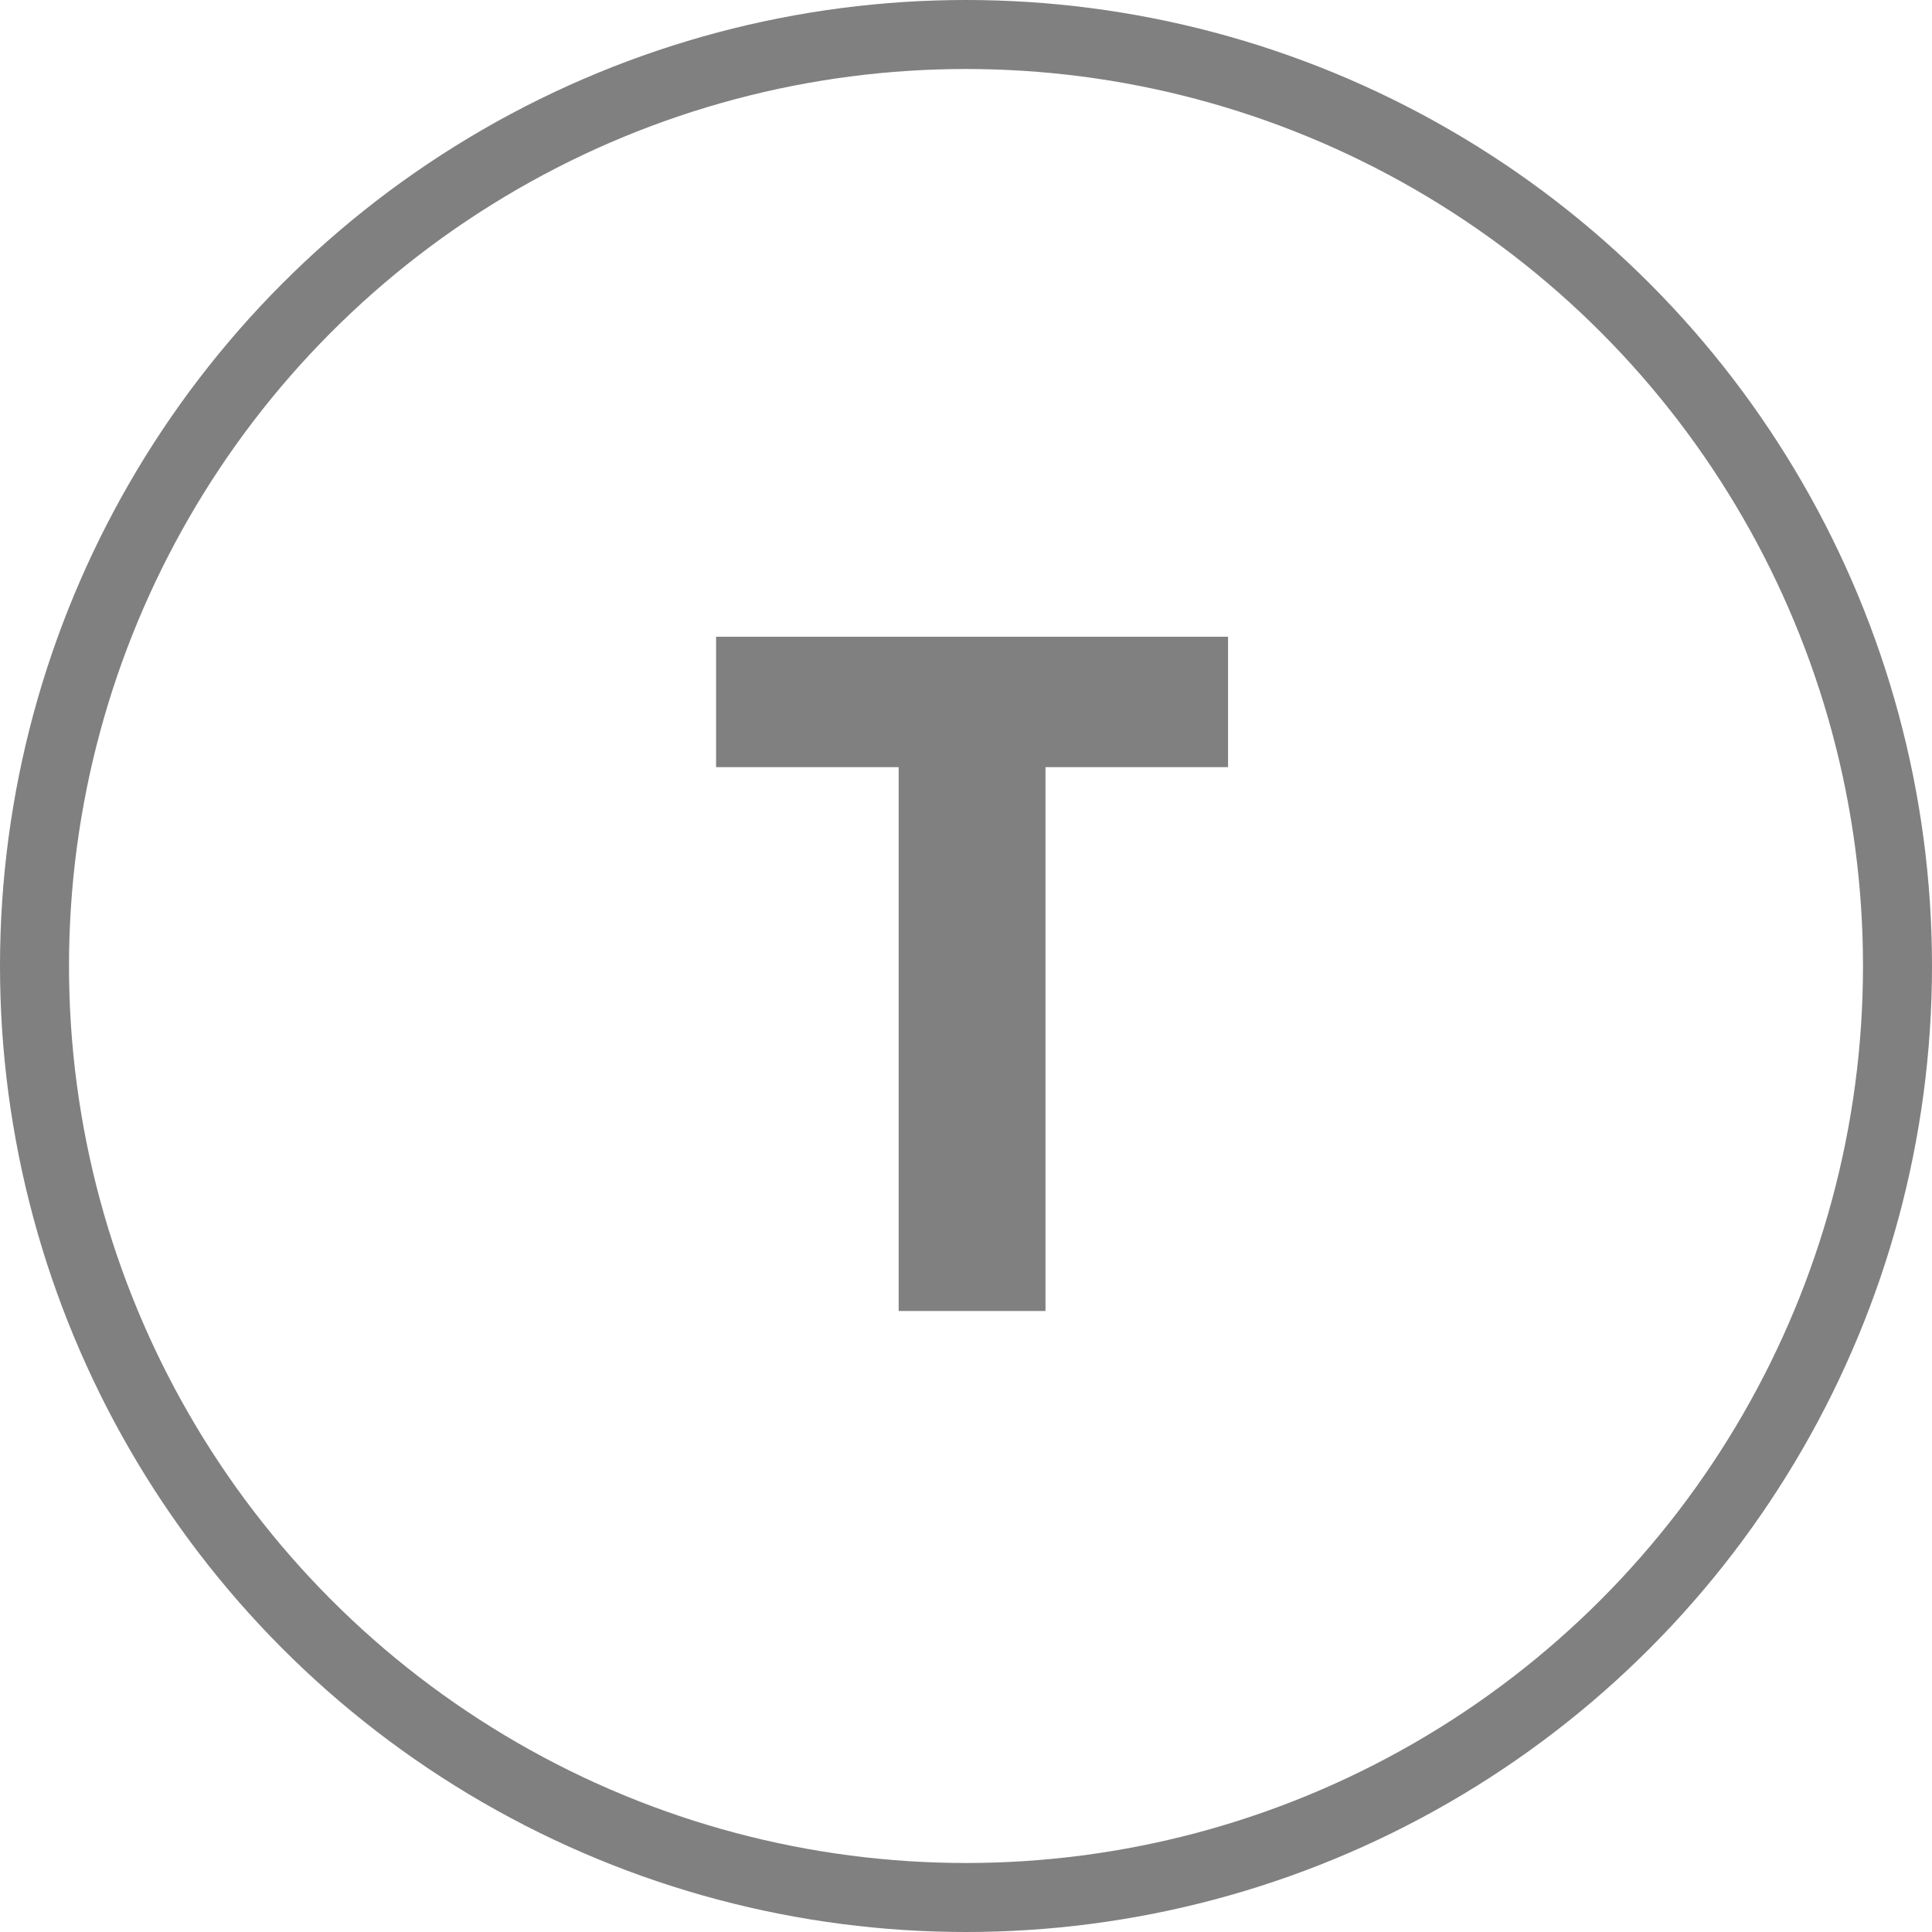
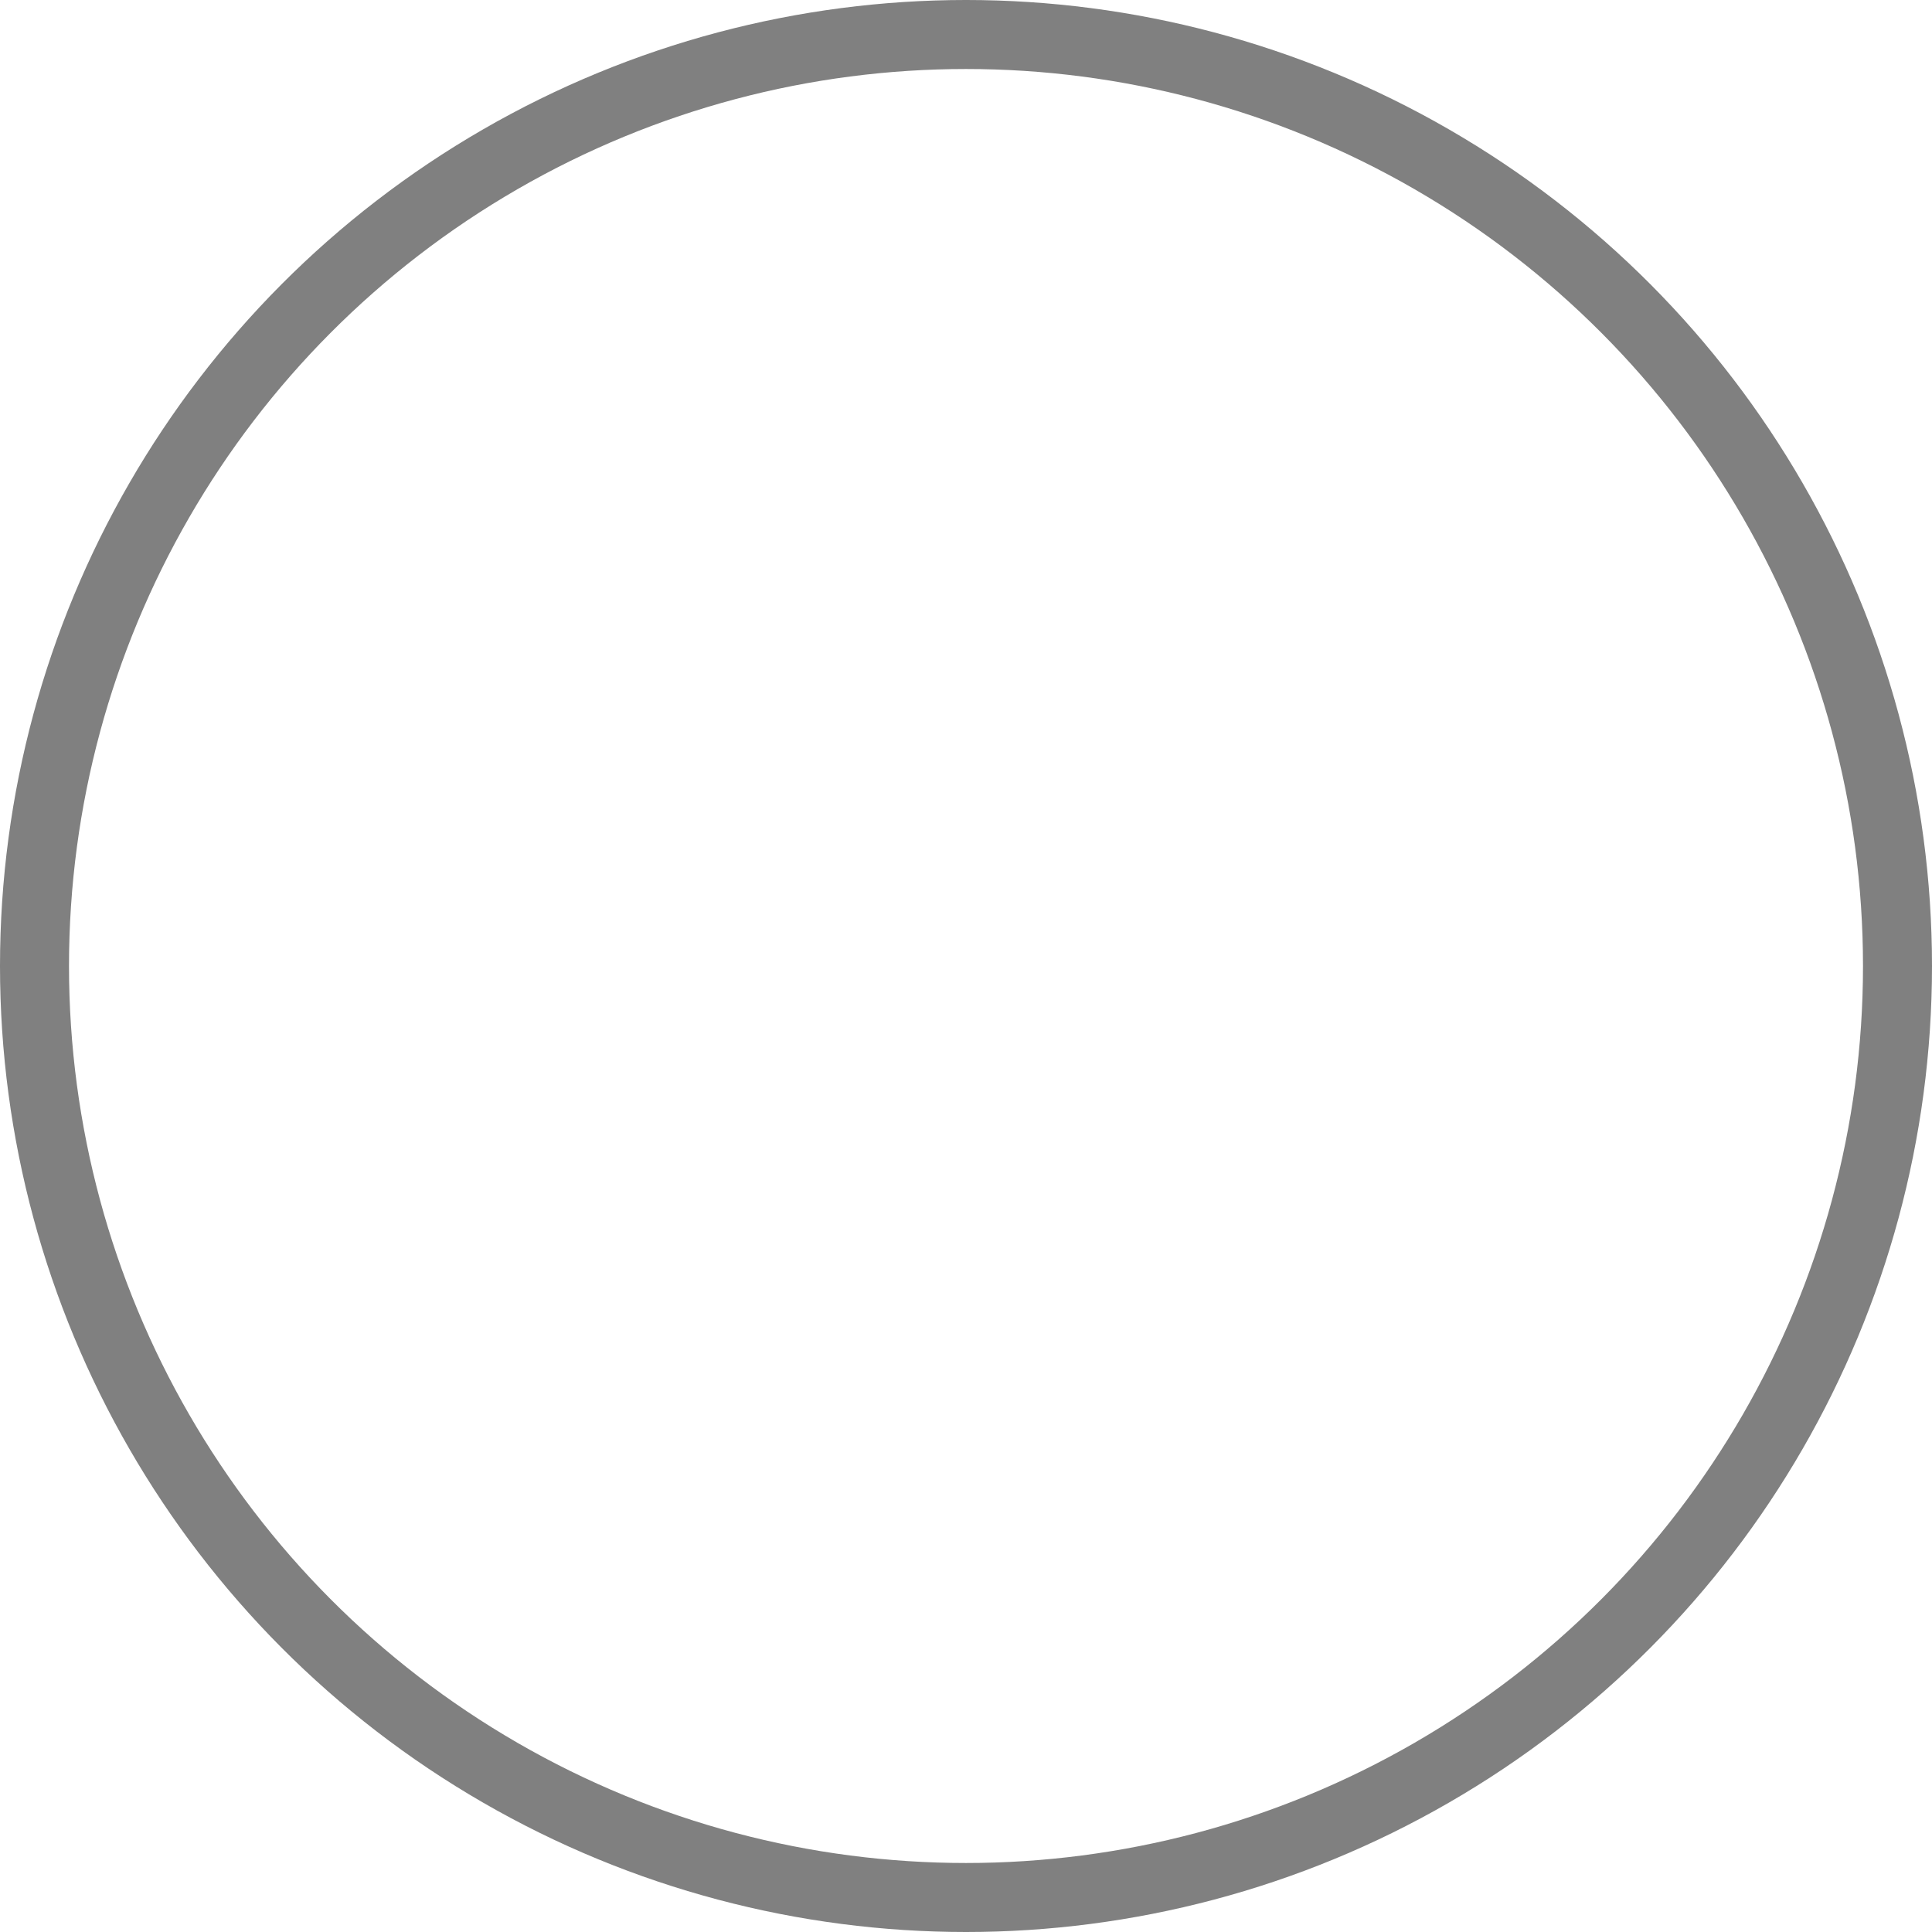
<svg xmlns="http://www.w3.org/2000/svg" width="28" height="28" viewBox="0 0 28 28" fill="none">
  <circle cx="14" cy="14" r="13.5" stroke="#808080" />
-   <path d="M15.152 11.118V19H13.024V11.118H10.378V9.228H17.798V11.118H15.152Z" fill="#808080" />
</svg>